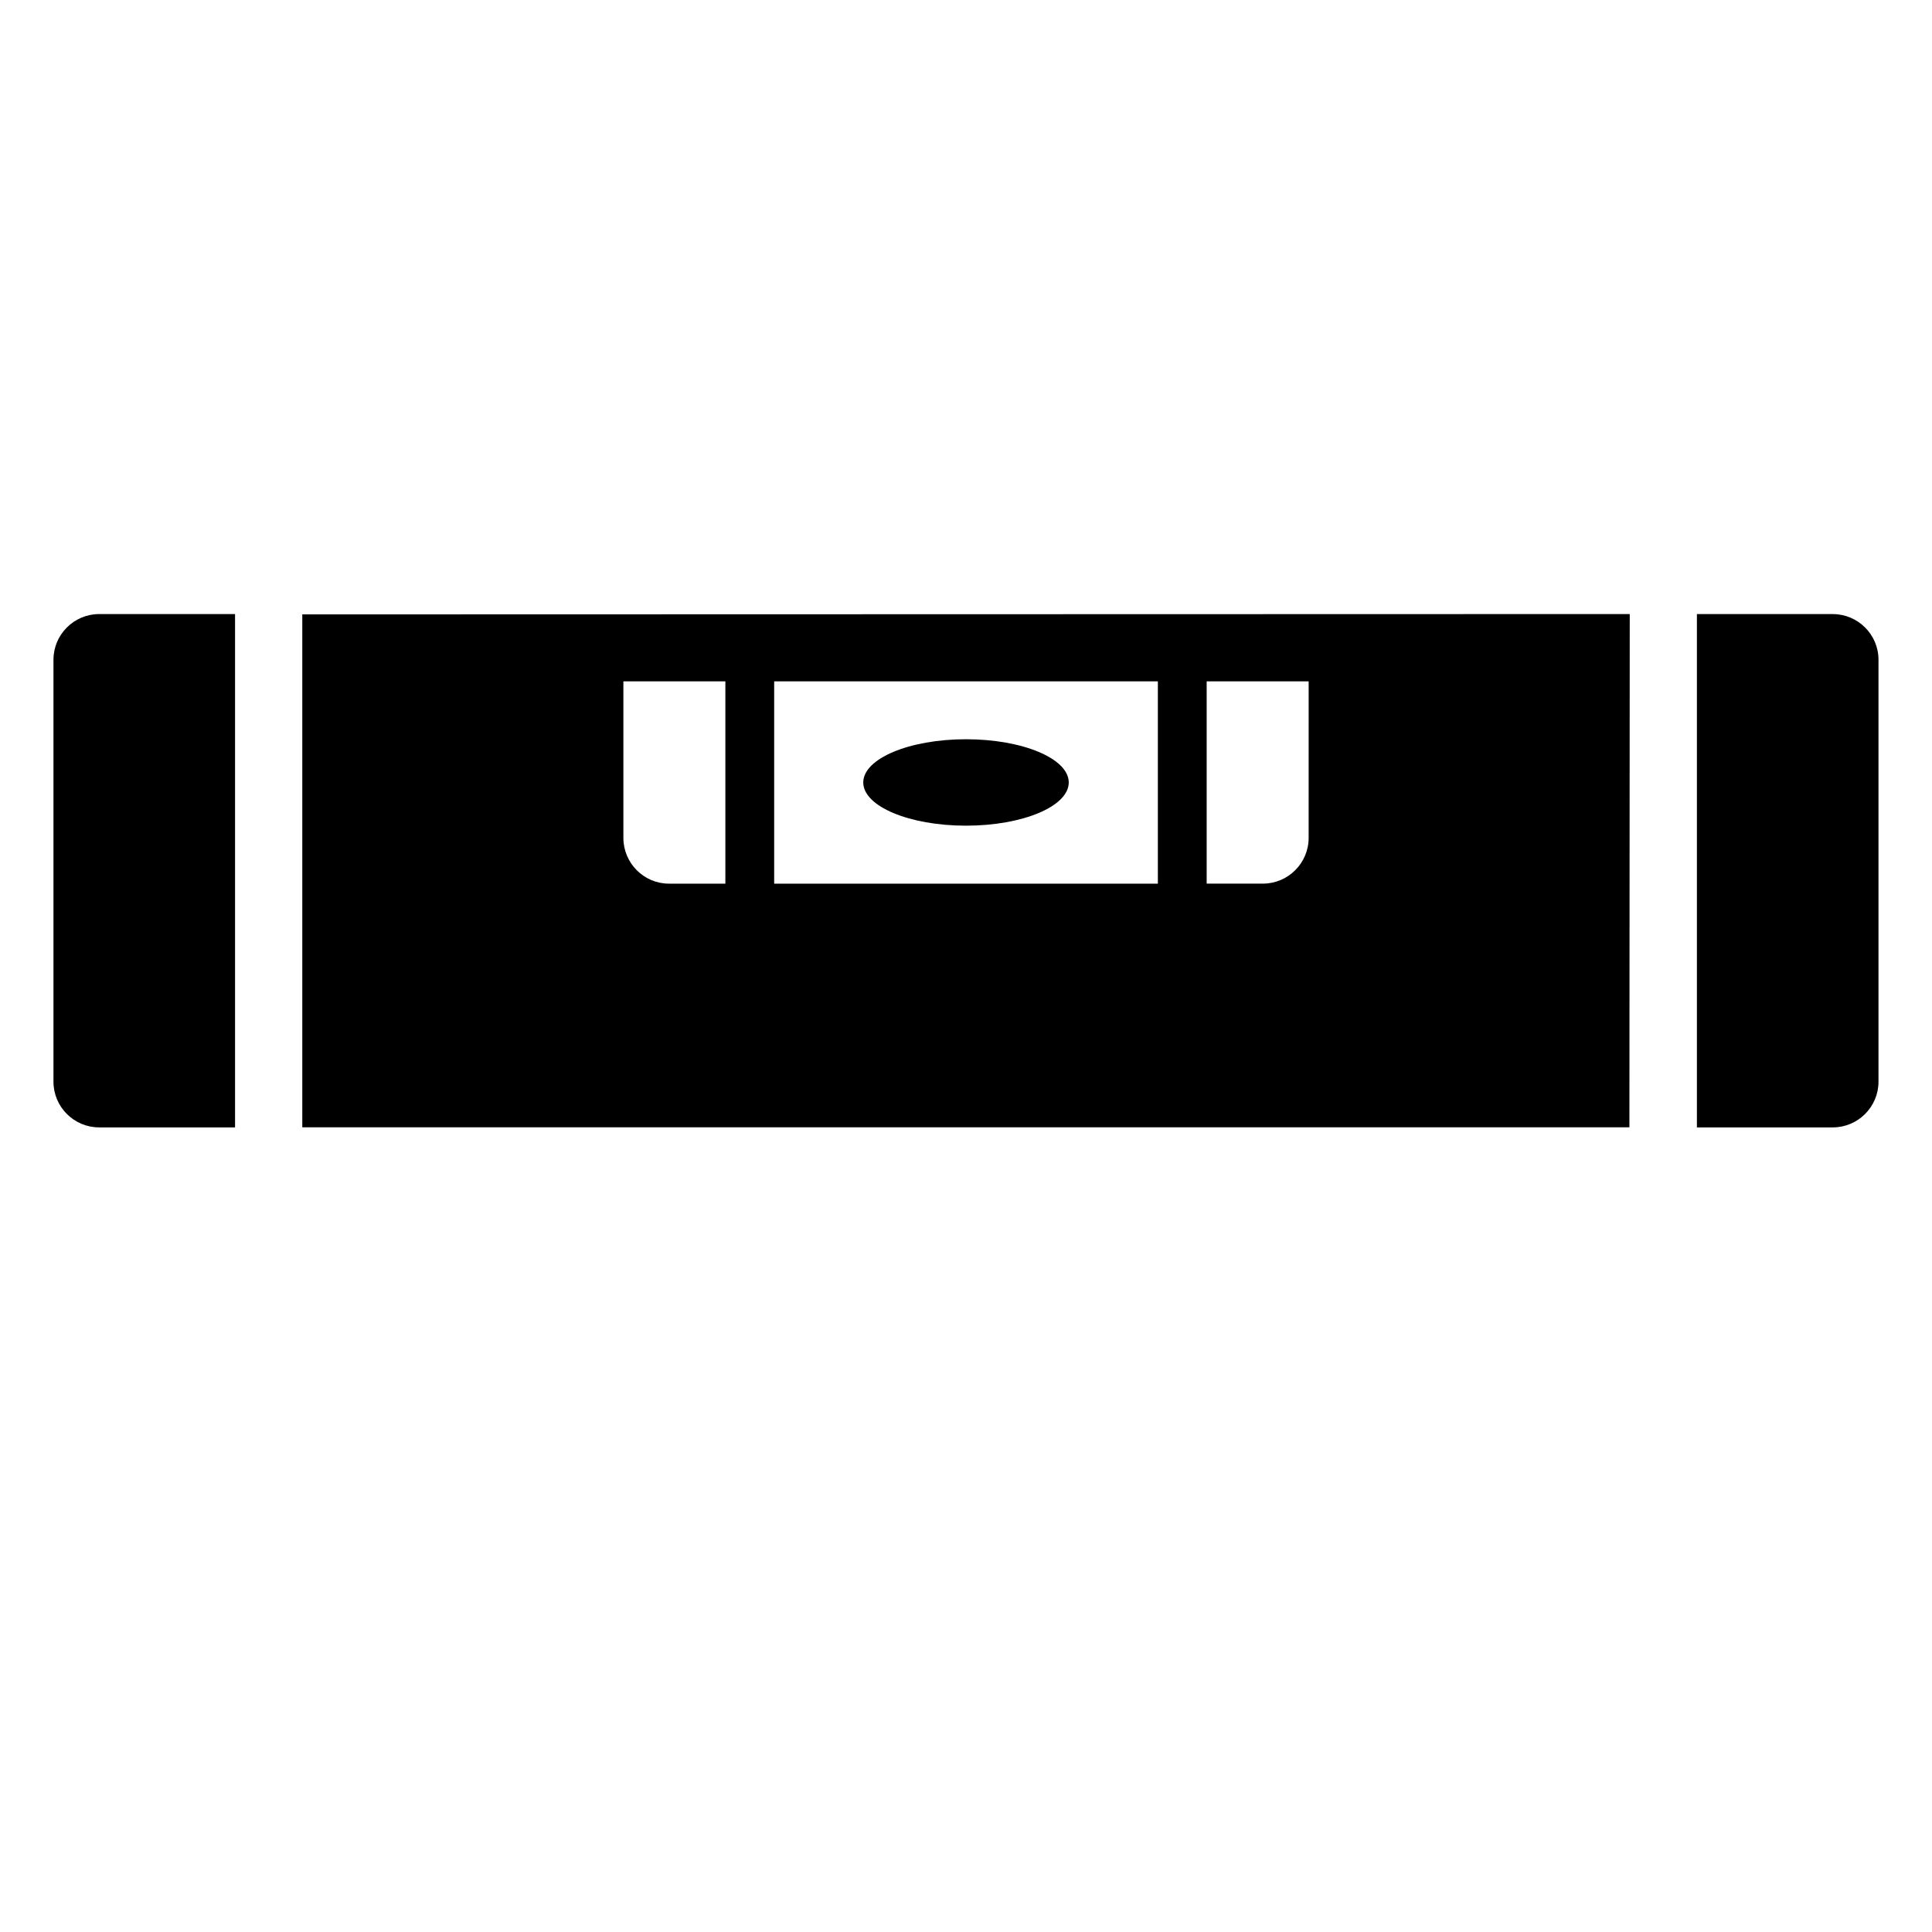
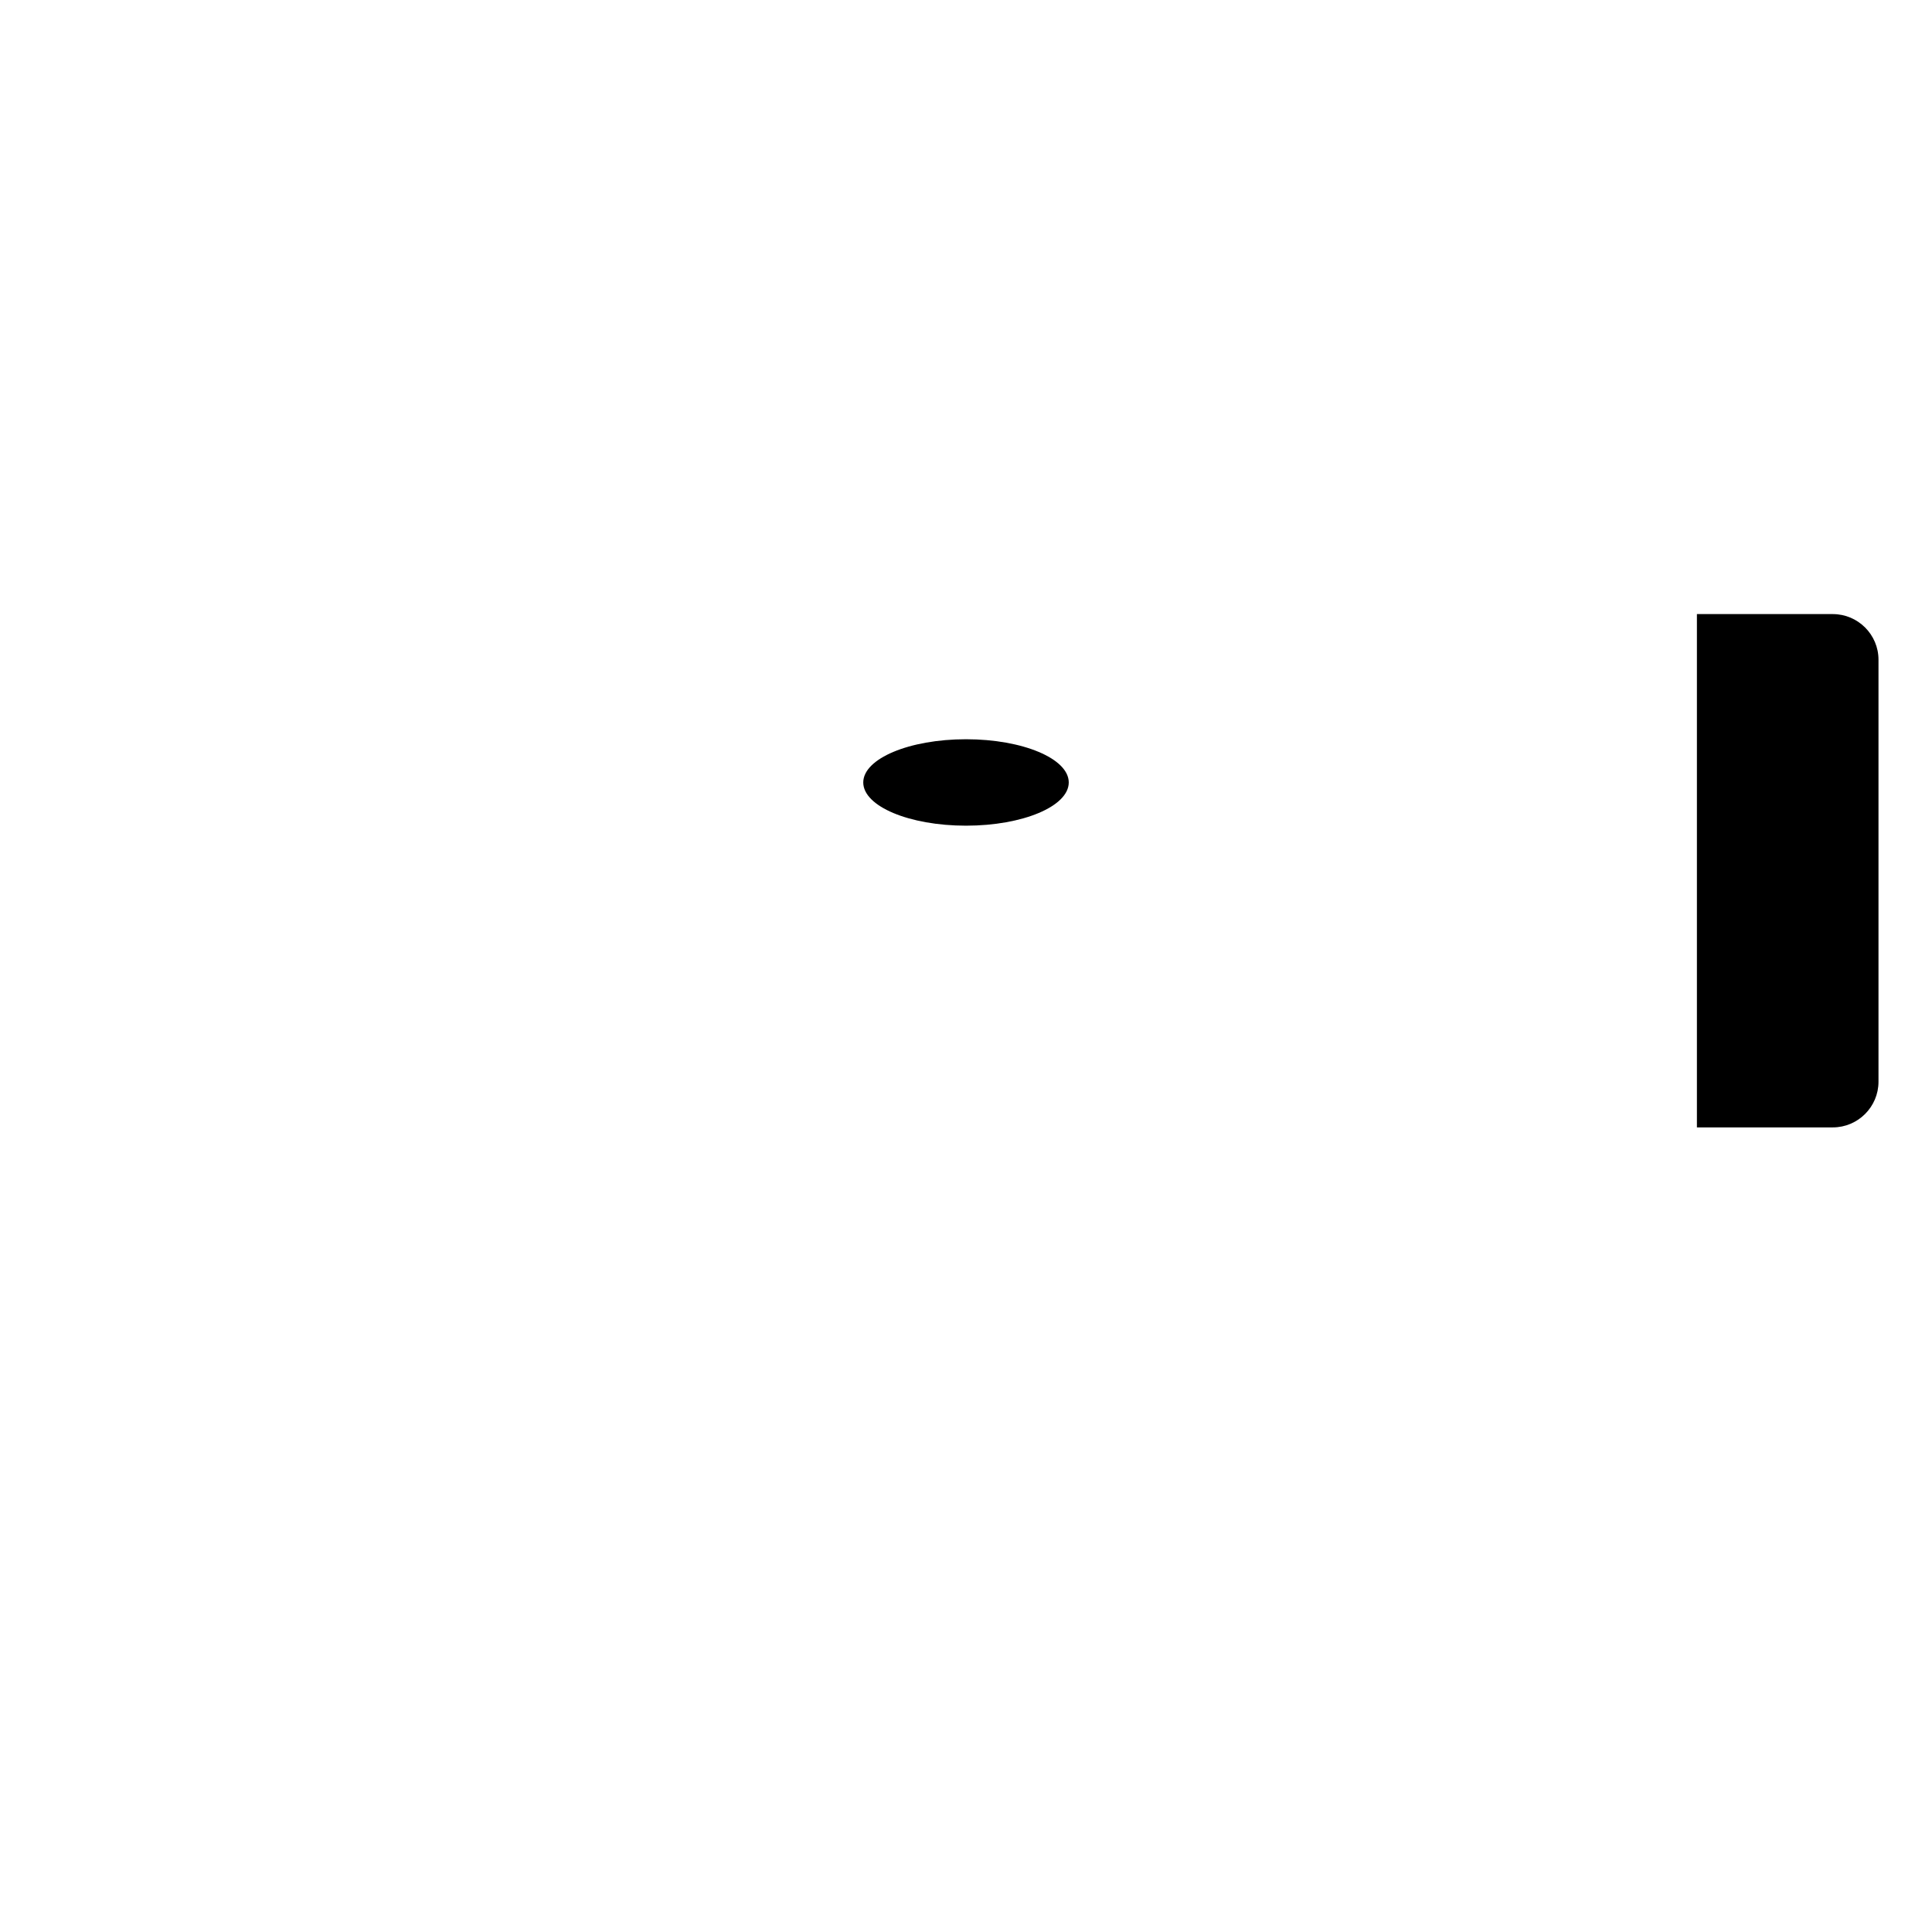
<svg xmlns="http://www.w3.org/2000/svg" fill="#000000" width="800px" height="800px" version="1.1" viewBox="144 144 512 512">
  <g>
-     <path d="m629.73 306.74h-36.031v136.03h36.031c6.648 0 12.09-5.441 12.09-12.09v-111.85c0.004-6.652-5.438-12.09-12.09-12.09z" />
-     <path d="m158.17 318.83v111.85c0 6.648 5.441 12.09 12.09 12.09h36.031v-136.03l-36.031-0.004c-6.652 0.004-12.09 5.441-12.09 12.094z" />
-     <path d="m224.11 306.82v135.93h351.7l0.09-136.02zm112.12 71.355h-14.984c-6.602 0-12.043-5.441-12.043-12.129v-41.477h27.027zm12.934 0v-53.605h101.68v53.605zm141.64-12.133c0 6.691-5.441 12.129-12.129 12.129h-14.895v-53.605h27.027z" />
+     <path d="m629.73 306.74h-36.031v136.03h36.031c6.648 0 12.09-5.441 12.09-12.09v-111.85c0.004-6.652-5.438-12.09-12.09-12.09" />
    <path d="m427.23 351.36c0 6.324-12.191 11.453-27.227 11.453-15.039 0-27.23-5.129-27.23-11.453s12.191-11.453 27.23-11.453c15.035 0 27.227 5.129 27.227 11.453" />
  </g>
</svg>